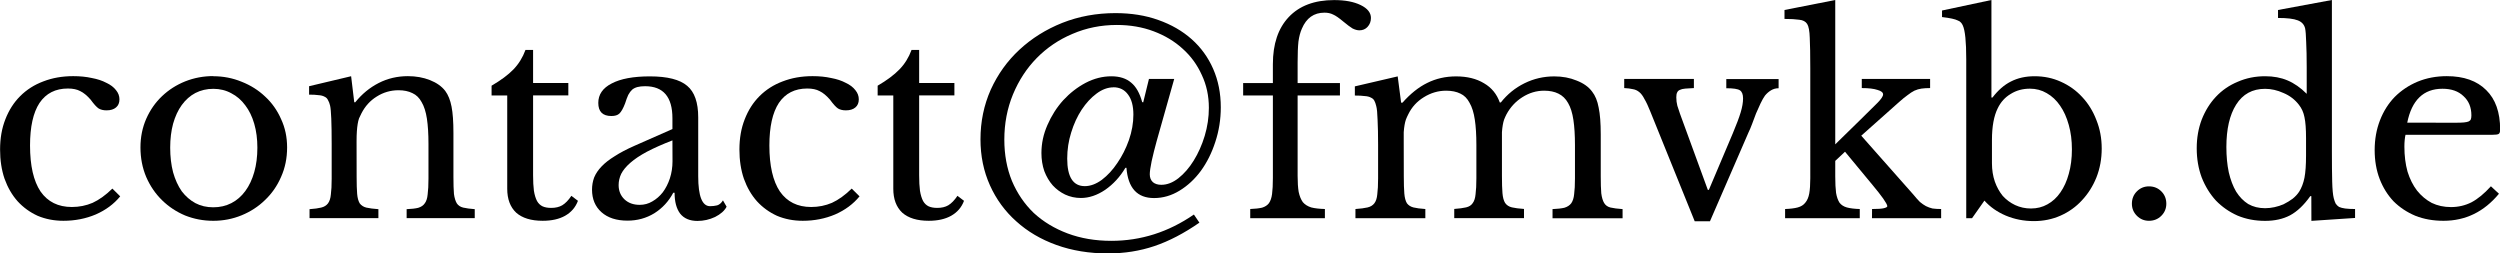
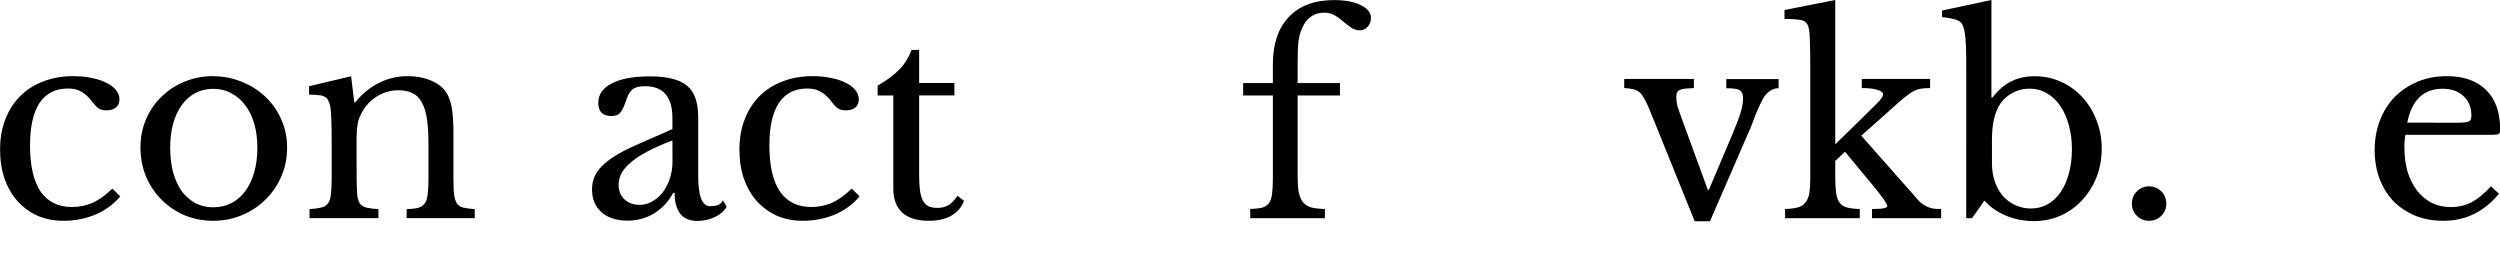
<svg xmlns="http://www.w3.org/2000/svg" id="svg8" version="1.1" viewBox="0 0 33.55 3.401" height="3.401mm" width="33.55mm">
  <defs id="defs2" />
  <g transform="translate(-20.819,-8.962)" id="layer1">
    <g id="text1368" style="font-style:normal;font-variant:normal;font-weight:normal;font-stretch:normal;font-size:3.528px;line-height:6.615px;font-family:'Libre Baskerville';-inkscape-font-specification:'Libre Baskerville';letter-spacing:0px;word-spacing:0px;fill:#000000;fill-opacity:1;stroke:none;stroke-width:0.265" aria-label="contact@fmvkb.de">
      <path id="path1370" style="stroke-width:0.265" d="m 22.432,11.597 q -0.127,0.155 -0.328,0.243 -0.201,0.085 -0.434,0.085 -0.187,0 -0.346,-0.067 -0.155,-0.071 -0.268,-0.194 -0.113,-0.127 -0.176,-0.303 -0.06,-0.176 -0.06,-0.392 0,-0.226 0.071,-0.406 0.071,-0.183 0.198,-0.31 0.131,-0.131 0.31,-0.198 0.183,-0.071 0.402,-0.071 0.138,0 0.25,0.025 0.113,0.021 0.194,0.064 0.085,0.039 0.131,0.099 0.046,0.056 0.046,0.123 0,0.071 -0.046,0.109 -0.046,0.039 -0.127,0.039 -0.064,0 -0.106,-0.025 -0.042,-0.028 -0.109,-0.12 -0.071,-0.081 -0.138,-0.113 -0.064,-0.035 -0.166,-0.035 -0.25,0 -0.381,0.194 -0.127,0.194 -0.127,0.571 0,0.406 0.141,0.617 0.145,0.208 0.42,0.208 0.148,0 0.279,-0.056 0.131,-0.06 0.265,-0.191 z" />
      <path id="path1372" style="stroke-width:0.265" d="m 23.681,9.985 q 0.201,0 0.381,0.074 0.18,0.071 0.314,0.198 0.138,0.127 0.215,0.303 0.081,0.173 0.081,0.381 0,0.215 -0.081,0.395 -0.078,0.18 -0.215,0.31 -0.134,0.131 -0.314,0.205 -0.18,0.074 -0.381,0.074 -0.198,0 -0.377,-0.071 -0.176,-0.074 -0.31,-0.205 -0.134,-0.131 -0.212,-0.31 -0.078,-0.183 -0.078,-0.399 0,-0.208 0.078,-0.385 0.078,-0.176 0.212,-0.303 0.134,-0.127 0.31,-0.198 0.18,-0.071 0.377,-0.071 z m 0,0.169 q -0.131,0 -0.24,0.056 -0.106,0.056 -0.183,0.162 -0.074,0.102 -0.116,0.25 -0.039,0.145 -0.039,0.321 0,0.183 0.039,0.332 0.042,0.148 0.116,0.254 0.078,0.102 0.183,0.159 0.106,0.056 0.24,0.056 0.134,0 0.243,-0.056 0.109,-0.056 0.187,-0.162 0.078,-0.106 0.12,-0.254 0.042,-0.148 0.042,-0.328 0,-0.176 -0.042,-0.321 -0.042,-0.145 -0.12,-0.247 -0.078,-0.106 -0.187,-0.162 -0.109,-0.06 -0.243,-0.06 z" />
      <path id="path1374" style="stroke-width:0.265" d="m 25.605,11.336 q 0,0.145 0.007,0.229 0.007,0.081 0.035,0.127 0.032,0.042 0.088,0.056 0.06,0.014 0.162,0.021 v 0.12 h -0.924 v -0.12 q 0.099,-0.007 0.155,-0.021 0.06,-0.014 0.092,-0.056 0.032,-0.042 0.039,-0.12 0.011,-0.078 0.011,-0.212 V 10.892 q 0,-0.42 -0.021,-0.512 -0.011,-0.046 -0.028,-0.074 -0.014,-0.032 -0.046,-0.046 -0.032,-0.018 -0.081,-0.021 -0.049,-0.007 -0.127,-0.007 v -0.113 l 0.564,-0.134 0.042,0.349 h 0.014 q 0.134,-0.166 0.314,-0.258 0.18,-0.092 0.392,-0.092 0.162,0 0.296,0.053 0.134,0.053 0.205,0.145 0.06,0.081 0.085,0.212 0.025,0.127 0.025,0.353 v 0.589 q 0,0.145 0.007,0.229 0.011,0.081 0.039,0.127 0.028,0.042 0.085,0.056 0.06,0.014 0.155,0.021 v 0.12 h -0.914 v -0.12 q 0.099,-0.004 0.155,-0.018 0.06,-0.018 0.088,-0.06 0.032,-0.042 0.039,-0.12 0.011,-0.081 0.011,-0.212 v -0.466 q 0,-0.201 -0.021,-0.339 -0.021,-0.138 -0.071,-0.222 -0.046,-0.085 -0.123,-0.12 -0.078,-0.039 -0.187,-0.039 -0.159,0 -0.293,0.085 -0.131,0.081 -0.205,0.226 -0.018,0.035 -0.032,0.067 -0.011,0.032 -0.018,0.074 -0.007,0.042 -0.011,0.099 -0.004,0.053 -0.004,0.138 z" />
-       <path id="path1376" style="stroke-width:0.265" d="M 27.416,10.243 V 10.112 Q 27.603,10.003 27.709,9.894 27.815,9.784 27.871,9.632 h 0.102 v 0.444 h 0.473 v 0.166 h -0.473 v 1.072 q 0,0.123 0.011,0.208 0.014,0.085 0.042,0.138 0.028,0.049 0.074,0.071 0.046,0.021 0.116,0.021 0.088,0 0.148,-0.035 0.064,-0.039 0.123,-0.127 l 0.088,0.067 q -0.049,0.131 -0.173,0.201 -0.12,0.067 -0.3,0.067 -0.233,0 -0.356,-0.109 -0.12,-0.113 -0.12,-0.321 v -1.252 z" />
      <path id="path1378" style="stroke-width:0.265" d="m 29.843,10.846 q -0.201,0.078 -0.342,0.152 -0.138,0.074 -0.222,0.148 -0.085,0.074 -0.123,0.148 -0.035,0.074 -0.035,0.152 0,0.116 0.078,0.191 0.078,0.074 0.205,0.074 0.092,0 0.169,-0.046 0.081,-0.046 0.141,-0.123 0.06,-0.081 0.095,-0.187 0.035,-0.109 0.035,-0.229 z m 0,-0.152 v -0.145 q 0,-0.43 -0.367,-0.43 -0.06,0 -0.102,0.011 -0.042,0.011 -0.071,0.035 -0.028,0.025 -0.053,0.071 -0.021,0.046 -0.042,0.113 -0.039,0.102 -0.078,0.138 -0.035,0.032 -0.106,0.032 -0.176,0 -0.176,-0.176 0,-0.169 0.18,-0.261 0.18,-0.095 0.512,-0.095 0.353,0 0.501,0.127 0.148,0.123 0.148,0.423 v 0.79 q 0,0.402 0.159,0.402 0.049,0 0.095,-0.011 0.046,-0.014 0.078,-0.067 l 0.049,0.085 q -0.042,0.081 -0.155,0.138 -0.113,0.053 -0.236,0.053 -0.155,0 -0.233,-0.099 -0.074,-0.099 -0.074,-0.279 h -0.018 q -0.092,0.173 -0.254,0.275 -0.162,0.099 -0.36,0.099 -0.222,0 -0.349,-0.113 -0.127,-0.113 -0.127,-0.303 0,-0.085 0.028,-0.162 0.032,-0.078 0.099,-0.148 0.067,-0.071 0.176,-0.138 0.109,-0.071 0.268,-0.141 z" />
      <path id="path1380" style="stroke-width:0.265" d="m 32.354,11.597 q -0.127,0.155 -0.328,0.243 -0.201,0.085 -0.434,0.085 -0.187,0 -0.346,-0.067 -0.155,-0.071 -0.268,-0.194 -0.113,-0.127 -0.176,-0.303 -0.06,-0.176 -0.06,-0.392 0,-0.226 0.071,-0.406 0.071,-0.183 0.198,-0.31 0.131,-0.131 0.31,-0.198 0.183,-0.071 0.402,-0.071 0.138,0 0.25,0.025 0.113,0.021 0.194,0.064 0.085,0.039 0.131,0.099 0.046,0.056 0.046,0.123 0,0.071 -0.046,0.109 -0.046,0.039 -0.127,0.039 -0.064,0 -0.106,-0.025 -0.042,-0.028 -0.109,-0.12 -0.071,-0.081 -0.138,-0.113 -0.064,-0.035 -0.166,-0.035 -0.25,0 -0.381,0.194 -0.127,0.194 -0.127,0.571 0,0.406 0.141,0.617 0.145,0.208 0.42,0.208 0.148,0 0.279,-0.056 0.131,-0.06 0.265,-0.191 z" />
      <path id="path1382" style="stroke-width:0.265" d="m 32.597,10.243 v -0.131 q 0.187,-0.109 0.293,-0.219 0.106,-0.109 0.162,-0.261 h 0.102 v 0.444 h 0.473 v 0.166 h -0.473 v 1.072 q 0,0.123 0.011,0.208 0.014,0.085 0.042,0.138 0.028,0.049 0.074,0.071 0.046,0.021 0.116,0.021 0.088,0 0.148,-0.035 0.064,-0.039 0.123,-0.127 l 0.088,0.067 q -0.049,0.131 -0.173,0.201 -0.12,0.067 -0.3,0.067 -0.233,0 -0.356,-0.109 -0.12,-0.113 -0.12,-0.321 v -1.252 z" />
-       <path id="path1384" style="stroke-width:0.265" d="m 36.238,10.021 h 0.339 l -0.236,0.836 q -0.039,0.141 -0.067,0.268 -0.025,0.123 -0.025,0.176 0,0.067 0.042,0.106 0.042,0.035 0.113,0.035 0.116,0 0.229,-0.088 0.116,-0.092 0.205,-0.236 0.092,-0.148 0.148,-0.332 0.056,-0.187 0.056,-0.377 0,-0.24 -0.095,-0.441 -0.092,-0.205 -0.258,-0.353 -0.162,-0.148 -0.388,-0.233 -0.226,-0.085 -0.494,-0.085 -0.318,0 -0.596,0.12 -0.275,0.116 -0.48,0.325 -0.201,0.205 -0.318,0.487 -0.116,0.282 -0.116,0.607 0,0.303 0.102,0.554 0.106,0.25 0.293,0.43 0.191,0.176 0.455,0.275 0.265,0.099 0.586,0.099 0.596,0 1.108,-0.353 l 0.074,0.109 q -0.31,0.215 -0.603,0.314 -0.293,0.099 -0.624,0.099 -0.377,0 -0.691,-0.113 -0.314,-0.113 -0.54,-0.318 -0.226,-0.201 -0.353,-0.483 -0.127,-0.282 -0.127,-0.617 0,-0.356 0.138,-0.667 0.141,-0.31 0.385,-0.536 0.247,-0.229 0.575,-0.36 0.332,-0.131 0.713,-0.131 0.318,0 0.575,0.092 0.261,0.092 0.448,0.258 0.187,0.166 0.289,0.399 0.102,0.233 0.102,0.515 0,0.243 -0.074,0.466 -0.071,0.219 -0.194,0.388 -0.123,0.166 -0.286,0.265 -0.162,0.099 -0.342,0.099 -0.339,0 -0.37,-0.406 h -0.014 q -0.109,0.183 -0.272,0.296 -0.162,0.109 -0.325,0.109 -0.113,0 -0.212,-0.046 -0.095,-0.046 -0.166,-0.123 -0.071,-0.081 -0.113,-0.191 -0.039,-0.113 -0.039,-0.243 0,-0.194 0.081,-0.377 0.081,-0.187 0.212,-0.332 0.134,-0.145 0.3,-0.233 0.169,-0.088 0.346,-0.088 0.166,0 0.265,0.085 0.099,0.081 0.148,0.261 l 0.014,0.004 z m -0.476,0.113 q -0.116,0 -0.229,0.085 -0.109,0.081 -0.198,0.215 -0.088,0.134 -0.141,0.307 -0.053,0.169 -0.053,0.349 0,0.37 0.236,0.37 0.113,0 0.229,-0.085 0.116,-0.088 0.208,-0.226 0.095,-0.138 0.155,-0.307 0.06,-0.173 0.06,-0.342 0,-0.173 -0.071,-0.268 -0.071,-0.099 -0.198,-0.099 z" />
      <path id="path1386" style="stroke-width:0.265" d="m 37.502,10.077 h 0.399 V 9.823 q 0,-0.406 0.212,-0.631 0.215,-0.229 0.61,-0.229 0.219,0 0.356,0.067 0.138,0.067 0.138,0.173 0,0.071 -0.046,0.12 -0.042,0.046 -0.109,0.046 -0.042,0 -0.092,-0.025 -0.046,-0.028 -0.123,-0.092 -0.088,-0.074 -0.138,-0.095 -0.049,-0.025 -0.116,-0.025 -0.212,0 -0.303,0.215 -0.032,0.071 -0.046,0.173 -0.011,0.102 -0.011,0.282 v 0.275 h 0.568 v 0.166 h -0.568 v 1.079 q 0,0.131 0.014,0.215 0.018,0.085 0.056,0.138 0.042,0.049 0.113,0.071 0.071,0.018 0.183,0.021 v 0.123 h -1.002 v -0.123 q 0.099,-0.004 0.159,-0.018 0.06,-0.018 0.092,-0.06 0.032,-0.046 0.042,-0.123 0.011,-0.081 0.011,-0.215 v -1.108 h -0.399 z" />
-       <path id="path1388" style="stroke-width:0.265" d="m 39.658,11.326 q 0,0.148 0.007,0.233 0.007,0.085 0.035,0.131 0.032,0.042 0.088,0.056 0.056,0.014 0.159,0.021 v 0.123 h -0.938 v -0.123 q 0.102,-0.007 0.162,-0.021 0.06,-0.014 0.092,-0.056 0.032,-0.042 0.039,-0.12 0.011,-0.081 0.011,-0.215 v -0.452 q 0,-0.201 -0.007,-0.335 -0.004,-0.134 -0.018,-0.183 -0.011,-0.046 -0.025,-0.071 -0.014,-0.028 -0.046,-0.042 -0.032,-0.018 -0.085,-0.021 -0.049,-0.007 -0.131,-0.007 v -0.123 l 0.575,-0.134 0.046,0.353 h 0.018 q 0.159,-0.18 0.332,-0.265 0.176,-0.088 0.388,-0.088 0.222,0 0.374,0.092 0.152,0.088 0.212,0.258 h 0.014 q 0.131,-0.166 0.318,-0.258 0.187,-0.092 0.399,-0.092 0.166,0 0.3,0.056 0.138,0.053 0.208,0.148 0.064,0.081 0.088,0.215 0.028,0.131 0.028,0.36 v 0.561 q 0,0.145 0.007,0.229 0.011,0.085 0.039,0.131 0.028,0.046 0.085,0.06 0.06,0.014 0.162,0.021 v 0.123 H 41.654 v -0.123 q 0.099,-0.004 0.159,-0.018 0.06,-0.018 0.092,-0.06 0.032,-0.046 0.039,-0.123 0.011,-0.078 0.011,-0.212 v -0.445 q 0,-0.201 -0.021,-0.339 -0.021,-0.141 -0.071,-0.226 -0.049,-0.088 -0.131,-0.127 -0.078,-0.039 -0.191,-0.039 -0.155,0 -0.293,0.088 -0.134,0.085 -0.212,0.229 -0.018,0.035 -0.032,0.071 -0.011,0.032 -0.018,0.074 -0.007,0.039 -0.011,0.095 0,0.056 0,0.141 v 0.448 q 0,0.145 0.007,0.229 0.007,0.085 0.035,0.131 0.032,0.046 0.092,0.06 0.06,0.014 0.162,0.021 v 0.123 H 40.335 v -0.123 q 0.099,-0.007 0.159,-0.021 0.06,-0.014 0.088,-0.056 0.032,-0.042 0.039,-0.12 0.011,-0.081 0.011,-0.215 v -0.445 q 0,-0.205 -0.021,-0.342 -0.021,-0.141 -0.071,-0.226 -0.046,-0.088 -0.123,-0.123 -0.078,-0.039 -0.191,-0.039 -0.159,0 -0.3,0.088 -0.138,0.085 -0.208,0.229 -0.018,0.035 -0.032,0.071 -0.011,0.032 -0.018,0.074 -0.007,0.039 -0.011,0.095 0,0.056 0,0.141 z" />
      <path id="path1390" style="stroke-width:0.265" d="m 42.966,10.458 q -0.042,-0.106 -0.078,-0.166 -0.032,-0.064 -0.071,-0.095 -0.039,-0.032 -0.088,-0.039 -0.046,-0.011 -0.113,-0.014 v -0.123 h 0.935 v 0.123 q -0.071,0.004 -0.116,0.007 -0.046,0.004 -0.074,0.018 -0.025,0.011 -0.035,0.035 -0.011,0.021 -0.011,0.064 0,0.06 0.014,0.113 0.018,0.053 0.035,0.106 l 0.374,1.023 h 0.014 l 0.321,-0.758 q 0.074,-0.176 0.106,-0.282 0.032,-0.106 0.032,-0.187 0,-0.081 -0.042,-0.109 -0.042,-0.028 -0.183,-0.028 v -0.123 h 0.702 v 0.123 q -0.056,0 -0.102,0.028 -0.046,0.028 -0.081,0.071 -0.028,0.039 -0.06,0.106 -0.028,0.064 -0.06,0.134 -0.028,0.071 -0.053,0.141 -0.025,0.067 -0.046,0.109 l -0.519,1.196 h -0.205 z" />
      <path id="path1392" style="stroke-width:0.265" d="m 45.942,11.767 q 0.116,0 0.159,-0.011 0.046,-0.011 0.046,-0.028 -0.004,-0.028 -0.056,-0.102 -0.053,-0.074 -0.138,-0.176 l -0.374,-0.452 -0.131,0.123 v 0.208 q 0,0.138 0.011,0.222 0.014,0.081 0.046,0.131 0.035,0.046 0.099,0.064 0.067,0.018 0.173,0.021 v 0.123 h -1.002 v -0.123 q 0.106,-0.004 0.169,-0.021 0.067,-0.018 0.102,-0.064 0.039,-0.046 0.053,-0.123 0.014,-0.078 0.014,-0.205 V 9.876 q 0,-0.268 -0.007,-0.406 -0.004,-0.138 -0.035,-0.187 -0.032,-0.049 -0.106,-0.056 -0.074,-0.011 -0.198,-0.011 V 9.096 l 0.681,-0.134 v 1.937 l 0.328,-0.321 q 0.159,-0.159 0.236,-0.233 0.078,-0.078 0.078,-0.116 0,-0.039 -0.074,-0.06 -0.074,-0.025 -0.212,-0.025 v -0.123 h 0.917 v 0.123 q -0.067,0 -0.116,0.007 -0.049,0.007 -0.095,0.028 -0.042,0.021 -0.092,0.06 -0.049,0.035 -0.113,0.092 l -0.508,0.452 0.699,0.79 q 0.049,0.06 0.088,0.099 0.042,0.035 0.081,0.056 0.042,0.021 0.088,0.032 0.049,0.007 0.116,0.007 v 0.123 h -0.928 z" />
      <path id="path1394" style="stroke-width:0.265" d="m 47.551,11.153 q 0,0.134 0.039,0.247 0.039,0.109 0.106,0.191 0.071,0.078 0.166,0.123 0.099,0.046 0.212,0.046 0.123,0 0.222,-0.056 0.102,-0.056 0.173,-0.159 0.074,-0.106 0.113,-0.25 0.042,-0.148 0.042,-0.328 0,-0.18 -0.042,-0.328 -0.042,-0.152 -0.116,-0.258 -0.074,-0.109 -0.18,-0.169 -0.102,-0.06 -0.226,-0.06 -0.145,0 -0.258,0.071 -0.113,0.067 -0.173,0.191 -0.078,0.155 -0.078,0.427 z m -0.007,-0.882 h 0.014 q 0.113,-0.148 0.247,-0.215 0.138,-0.071 0.318,-0.071 0.191,0 0.353,0.074 0.166,0.074 0.286,0.205 0.123,0.131 0.191,0.31 0.071,0.176 0.071,0.381 0,0.208 -0.071,0.388 -0.071,0.176 -0.194,0.307 -0.12,0.131 -0.286,0.205 -0.166,0.074 -0.36,0.074 -0.201,0 -0.377,-0.074 -0.173,-0.074 -0.286,-0.201 l -0.166,0.236 h -0.078 V 9.759 q 0,-0.356 -0.046,-0.455 -0.011,-0.025 -0.025,-0.039 -0.014,-0.018 -0.042,-0.028 -0.028,-0.014 -0.078,-0.025 -0.049,-0.011 -0.134,-0.021 V 9.103 L 47.544,8.962 Z" />
      <path id="path1396" style="stroke-width:0.265" d="m 49.429,11.696 q 0,-0.099 0.067,-0.166 0.067,-0.067 0.162,-0.067 0.099,0 0.166,0.067 0.067,0.067 0.067,0.166 0,0.095 -0.067,0.162 -0.067,0.067 -0.166,0.067 -0.095,0 -0.162,-0.067 -0.067,-0.067 -0.067,-0.162 z" />
-       <path id="path1398" style="stroke-width:0.265" d="m 51.837,11.594 h -0.014 q -0.127,0.18 -0.272,0.258 -0.141,0.074 -0.335,0.074 -0.201,0 -0.37,-0.071 -0.166,-0.074 -0.289,-0.201 -0.12,-0.131 -0.191,-0.31 -0.067,-0.18 -0.067,-0.392 0,-0.208 0.067,-0.385 0.071,-0.18 0.191,-0.307 0.123,-0.131 0.293,-0.201 0.169,-0.074 0.367,-0.074 0.169,0 0.3,0.056 0.134,0.056 0.258,0.18 V 9.862 q 0,-0.201 -0.007,-0.335 -0.004,-0.134 -0.014,-0.183 -0.018,-0.078 -0.099,-0.109 -0.081,-0.032 -0.265,-0.032 V 9.096 l 0.723,-0.134 v 2.036 q 0,0.243 0.004,0.402 0.004,0.155 0.021,0.222 0.011,0.042 0.025,0.071 0.018,0.028 0.046,0.046 0.032,0.014 0.081,0.021 0.053,0.007 0.134,0.007 v 0.12 l -0.586,0.039 z m -0.071,-0.78 q 0,-0.183 -0.021,-0.279 -0.018,-0.095 -0.074,-0.166 -0.081,-0.106 -0.208,-0.159 -0.123,-0.056 -0.247,-0.056 -0.254,0 -0.388,0.212 -0.131,0.208 -0.131,0.568 0,0.187 0.032,0.339 0.035,0.152 0.099,0.261 0.067,0.106 0.162,0.166 0.099,0.056 0.226,0.056 0.064,0 0.127,-0.014 0.067,-0.014 0.127,-0.042 0.064,-0.032 0.116,-0.071 0.053,-0.042 0.088,-0.095 0.049,-0.078 0.071,-0.187 0.021,-0.109 0.021,-0.3 z" />
      <path id="path1400" style="stroke-width:0.265" d="m 54.355,11.562 q -0.3,0.363 -0.744,0.363 -0.208,0 -0.377,-0.067 -0.169,-0.071 -0.293,-0.194 -0.12,-0.127 -0.187,-0.3 -0.067,-0.176 -0.067,-0.388 0,-0.215 0.071,-0.399 0.071,-0.183 0.198,-0.314 0.131,-0.131 0.307,-0.205 0.18,-0.074 0.392,-0.074 0.342,0 0.529,0.187 0.187,0.183 0.187,0.529 0,0.049 -0.021,0.06 -0.018,0.011 -0.088,0.011 h -1.161 q -0.007,0.028 -0.011,0.071 -0.004,0.039 -0.004,0.088 0,0.183 0.042,0.335 0.046,0.148 0.127,0.254 0.085,0.106 0.198,0.166 0.116,0.056 0.258,0.056 0.148,0 0.275,-0.064 0.127,-0.067 0.261,-0.215 z m -0.582,-0.953 q 0.071,0 0.113,-0.004 0.042,-0.004 0.064,-0.014 0.021,-0.011 0.028,-0.028 0.007,-0.021 0.007,-0.053 0,-0.162 -0.106,-0.258 -0.102,-0.099 -0.282,-0.099 -0.381,0 -0.473,0.455 z" />
    </g>
  </g>
</svg>